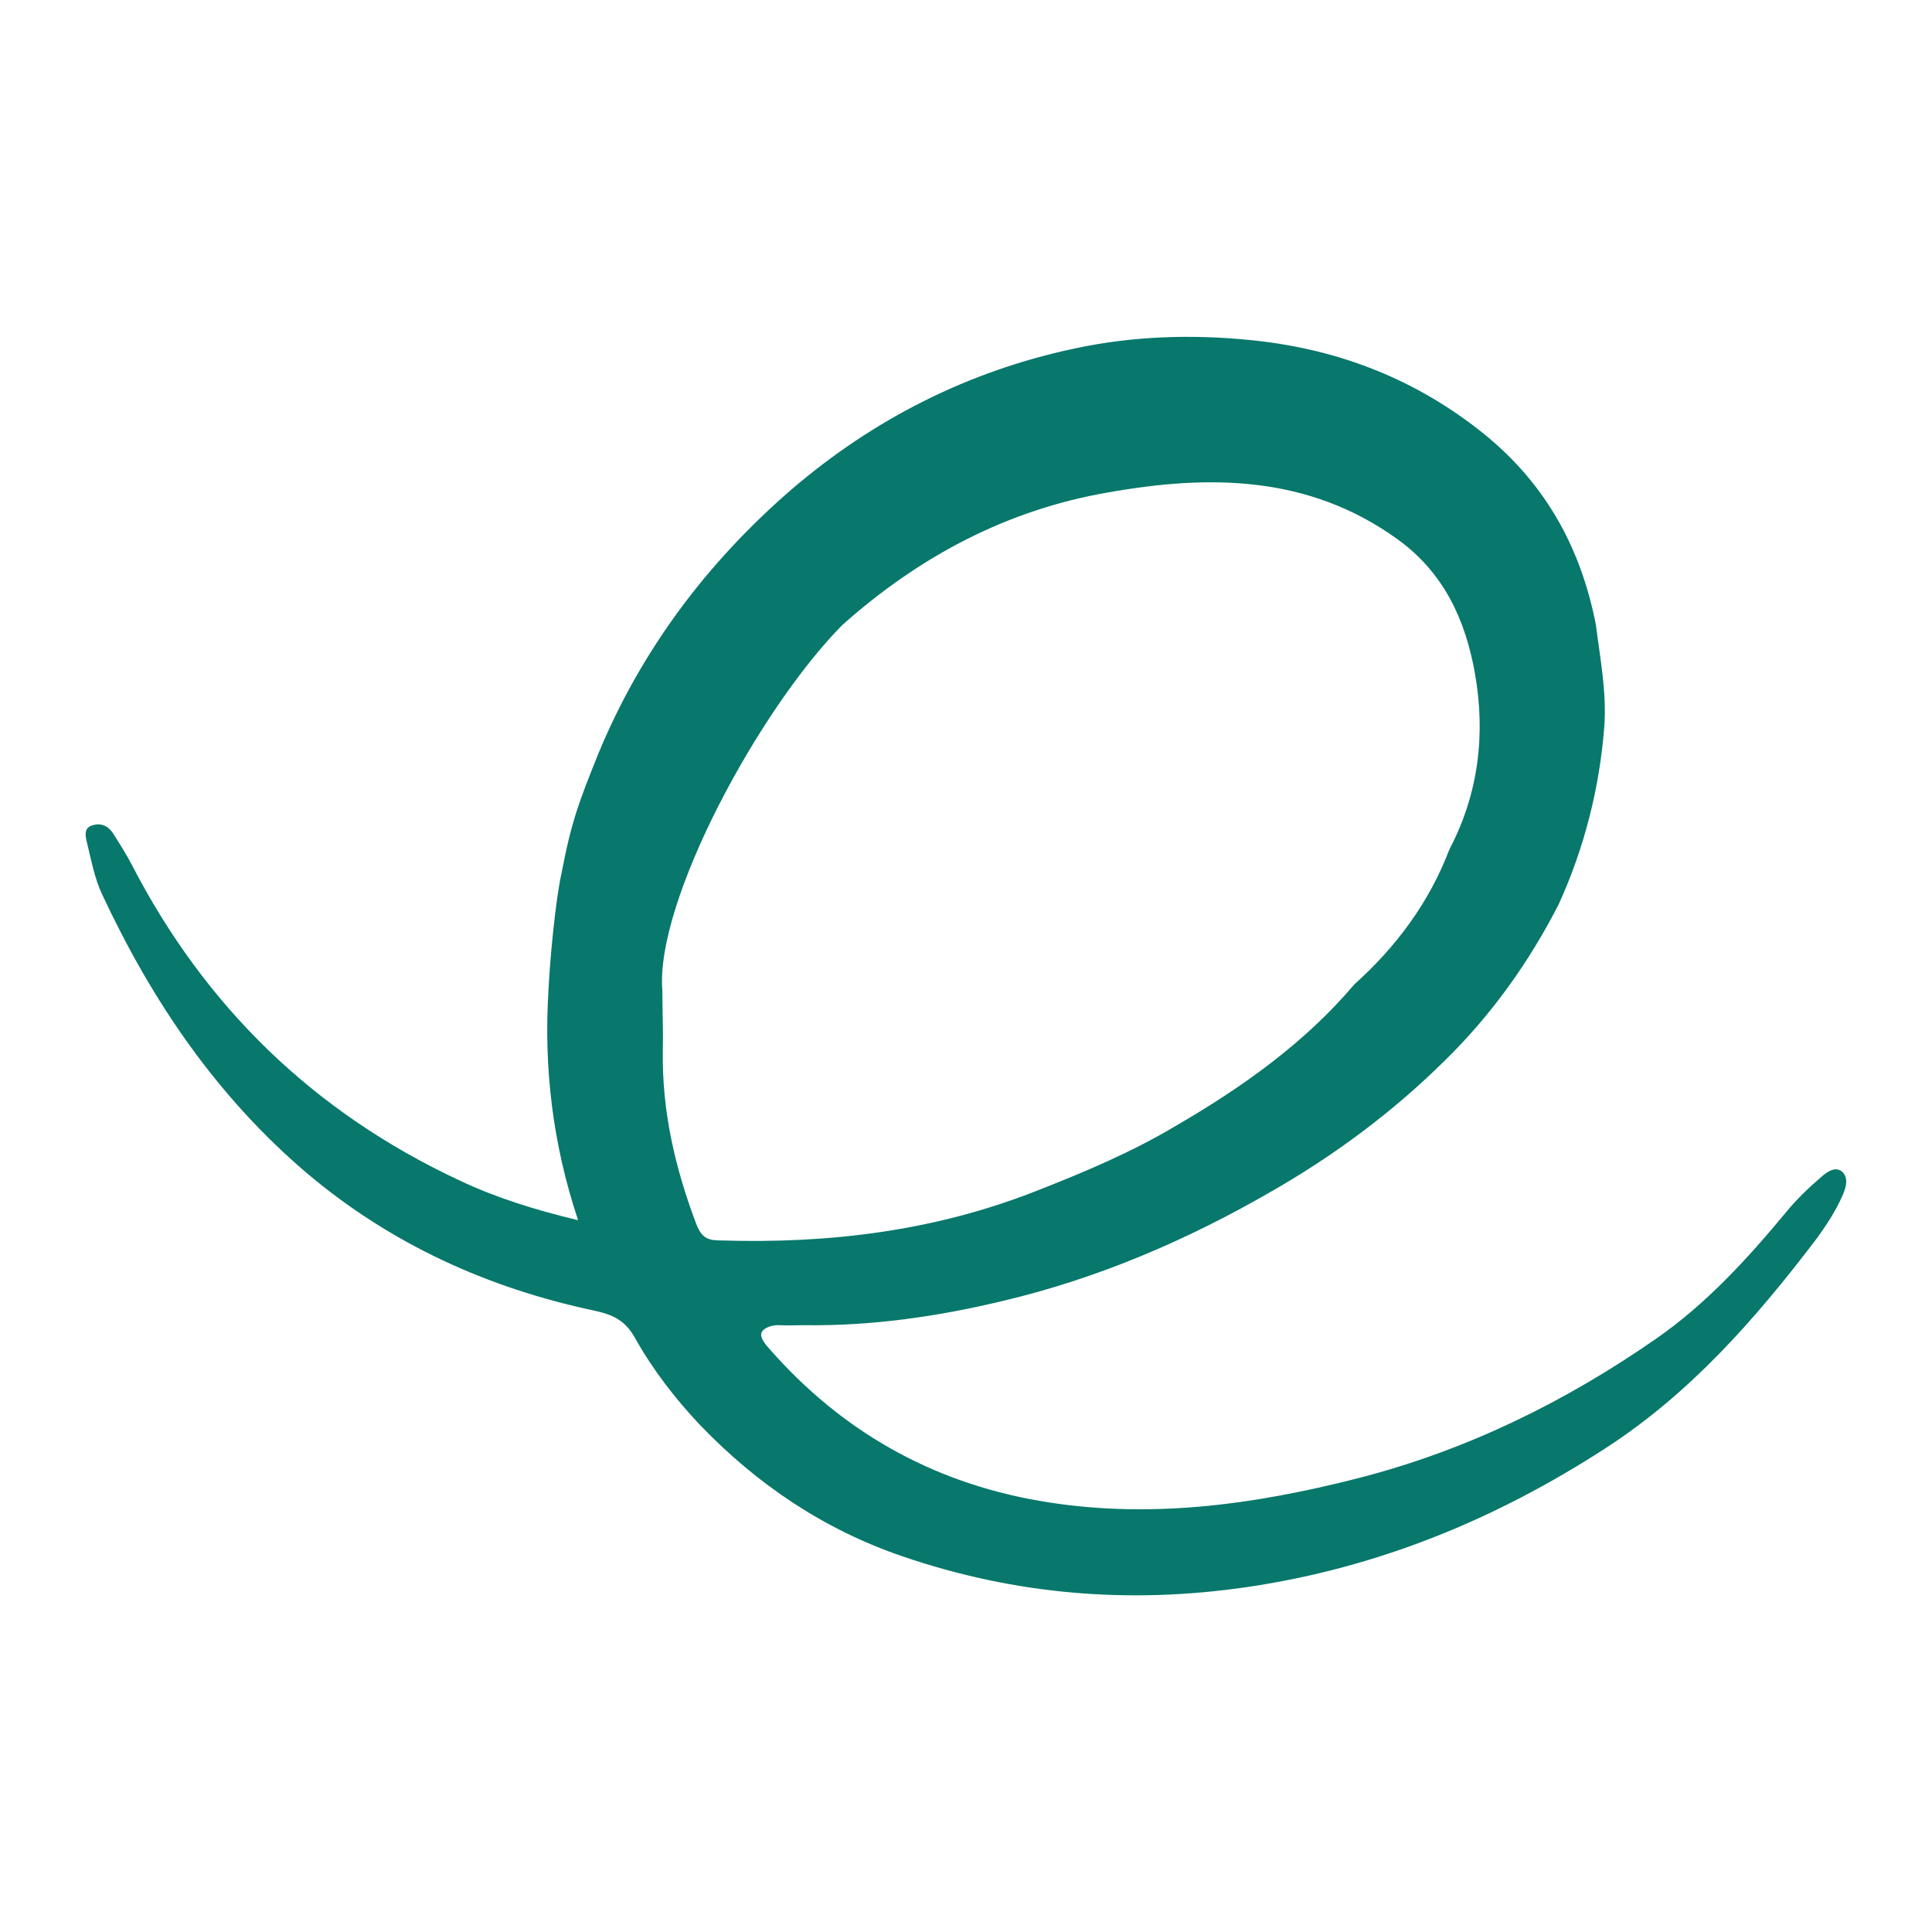
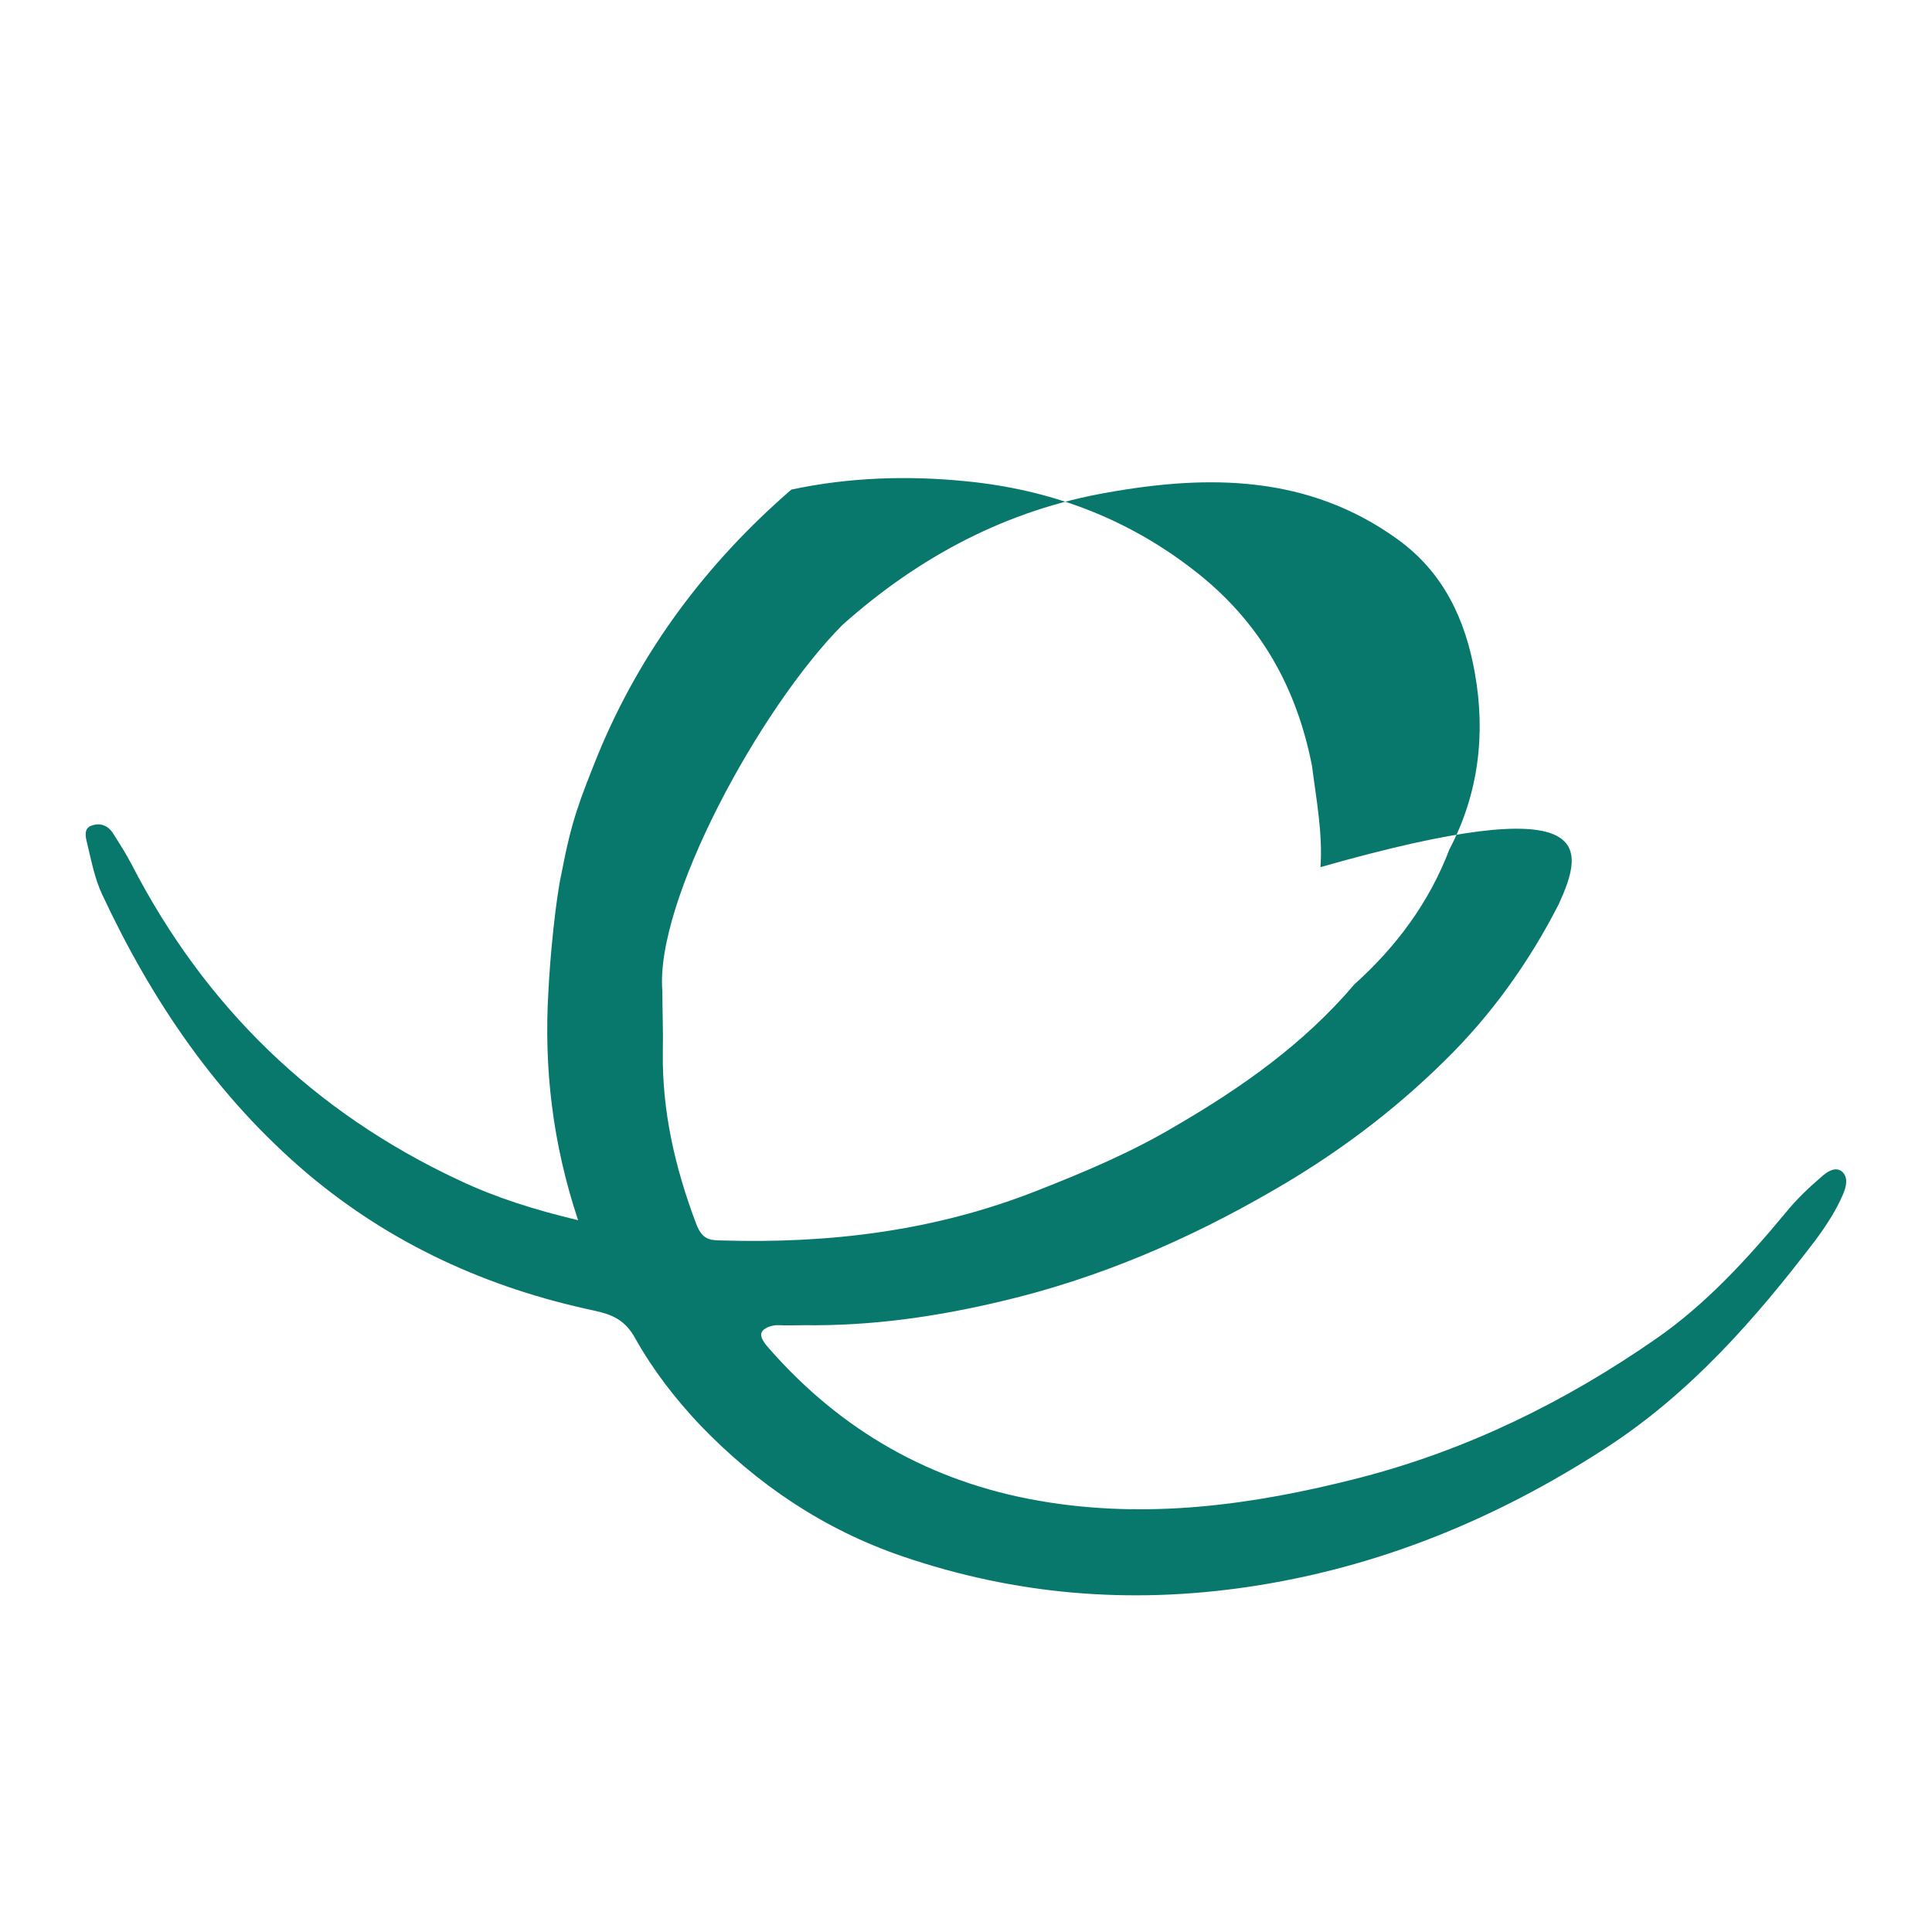
<svg xmlns="http://www.w3.org/2000/svg" version="1.1" id="Layer_1" x="0px" y="0px" viewBox="0 0 410.4 410.4" style="enable-background:new 0 0 410.4 410.4;" xml:space="preserve">
  <style type="text/css">
	.st0{fill:#07786B;}
</style>
  <g>
-     <path class="st0" d="M331.1,192.1c-6.3,12.3-14.3,23.5-24.1,33.1c-10.9,10.8-23.2,20-36.6,27.7c-18.1,10.5-37.2,18.7-57.6,23.5   c-13.8,3.3-27.8,5.3-42,5.1c-1.8,0-3.6,0.1-5.3,0c-1.5-0.1-3.3,0.6-3.7,1.5c-0.5,1,0.7,2.5,1.7,3.6c15.3,17.4,34.3,28.2,57.2,32.2   c23,4,45.5,0.9,67.8-4.8c23-5.9,44-16.2,63.4-29.7c10.5-7.3,19.3-16.9,27.5-26.8c2.2-2.7,4.8-5.2,7.5-7.5c1-0.9,2.8-2.3,4.3-1.2   c1.5,1.2,1,3.3,0.3,4.9c-1.5,3.5-3.6,6.7-5.9,9.8c-12.8,16.8-26.6,32.5-44.5,44.1c-23.3,15.1-48.3,25.4-76,29.5   c-25.1,3.7-49.4,1.7-73.4-6.5c-16.7-5.7-30.9-15.3-43-27.9c-5.2-5.5-10-11.7-13.7-18.3c-2.2-4.1-5.1-5.2-8.8-6   c-22.6-4.8-43.1-14.1-60.9-29.1C46.1,233,32.3,212.7,21.7,190c-1.6-3.4-2.3-7.2-3.2-10.9c-0.3-1.2-0.8-3.1,0.9-3.7   c1.8-0.7,3.5-0.1,4.6,1.6c1.4,2.2,2.8,4.4,4,6.7c15.6,30.2,38.7,52.6,69.5,67c7.8,3.7,16.1,6.3,25.3,8.5   c-5.4-16.2-7.3-32.3-6.3-48.7c0.3-6.6,1.5-19.3,2.8-25.1c2.1-11,3.7-15.1,7.8-25.3c9.1-22,23.1-40.6,41-56.1   c17.5-15,37.6-25.2,60.3-30c12.2-2.6,24.6-3,36.8-1.8c17.9,1.7,34.3,7.7,48.8,19c13.8,10.7,21.7,24.6,25,41.5   c0.9,7.1,2.3,14.3,1.8,21.5C339.8,167.3,336.6,180,331.1,192.1z M140.7,210.5c0,4.3,0.2,8.5,0.1,12.8c-0.2,12.7,2.6,24.8,7.1,36.7   c1.2,3.1,2.6,3.5,5.3,3.5c23,0.7,45.3-2,66.9-10.5c10.2-4,20.2-8.2,29.6-13.8c14.1-8.2,27.3-17.5,38-30.1   c8.9-8,15.9-17.4,20.2-28.7c6.2-11.8,7.7-24.5,5.4-37.4c-2-11.3-6.6-21.4-16.5-28.5c-18.9-13.6-40-13.7-61.4-9.9   c-21.5,3.7-40.1,13.6-56.4,28.1C161.4,150.4,139.1,191.5,140.7,210.5z" />
+     <path class="st0" d="M331.1,192.1c-6.3,12.3-14.3,23.5-24.1,33.1c-10.9,10.8-23.2,20-36.6,27.7c-18.1,10.5-37.2,18.7-57.6,23.5   c-13.8,3.3-27.8,5.3-42,5.1c-1.8,0-3.6,0.1-5.3,0c-1.5-0.1-3.3,0.6-3.7,1.5c-0.5,1,0.7,2.5,1.7,3.6c15.3,17.4,34.3,28.2,57.2,32.2   c23,4,45.5,0.9,67.8-4.8c23-5.9,44-16.2,63.4-29.7c10.5-7.3,19.3-16.9,27.5-26.8c2.2-2.7,4.8-5.2,7.5-7.5c1-0.9,2.8-2.3,4.3-1.2   c1.5,1.2,1,3.3,0.3,4.9c-1.5,3.5-3.6,6.7-5.9,9.8c-12.8,16.8-26.6,32.5-44.5,44.1c-23.3,15.1-48.3,25.4-76,29.5   c-25.1,3.7-49.4,1.7-73.4-6.5c-16.7-5.7-30.9-15.3-43-27.9c-5.2-5.5-10-11.7-13.7-18.3c-2.2-4.1-5.1-5.2-8.8-6   c-22.6-4.8-43.1-14.1-60.9-29.1C46.1,233,32.3,212.7,21.7,190c-1.6-3.4-2.3-7.2-3.2-10.9c-0.3-1.2-0.8-3.1,0.9-3.7   c1.8-0.7,3.5-0.1,4.6,1.6c1.4,2.2,2.8,4.4,4,6.7c15.6,30.2,38.7,52.6,69.5,67c7.8,3.7,16.1,6.3,25.3,8.5   c-5.4-16.2-7.3-32.3-6.3-48.7c0.3-6.6,1.5-19.3,2.8-25.1c2.1-11,3.7-15.1,7.8-25.3c9.1-22,23.1-40.6,41-56.1   c12.2-2.6,24.6-3,36.8-1.8c17.9,1.7,34.3,7.7,48.8,19c13.8,10.7,21.7,24.6,25,41.5   c0.9,7.1,2.3,14.3,1.8,21.5C339.8,167.3,336.6,180,331.1,192.1z M140.7,210.5c0,4.3,0.2,8.5,0.1,12.8c-0.2,12.7,2.6,24.8,7.1,36.7   c1.2,3.1,2.6,3.5,5.3,3.5c23,0.7,45.3-2,66.9-10.5c10.2-4,20.2-8.2,29.6-13.8c14.1-8.2,27.3-17.5,38-30.1   c8.9-8,15.9-17.4,20.2-28.7c6.2-11.8,7.7-24.5,5.4-37.4c-2-11.3-6.6-21.4-16.5-28.5c-18.9-13.6-40-13.7-61.4-9.9   c-21.5,3.7-40.1,13.6-56.4,28.1C161.4,150.4,139.1,191.5,140.7,210.5z" />
  </g>
</svg>